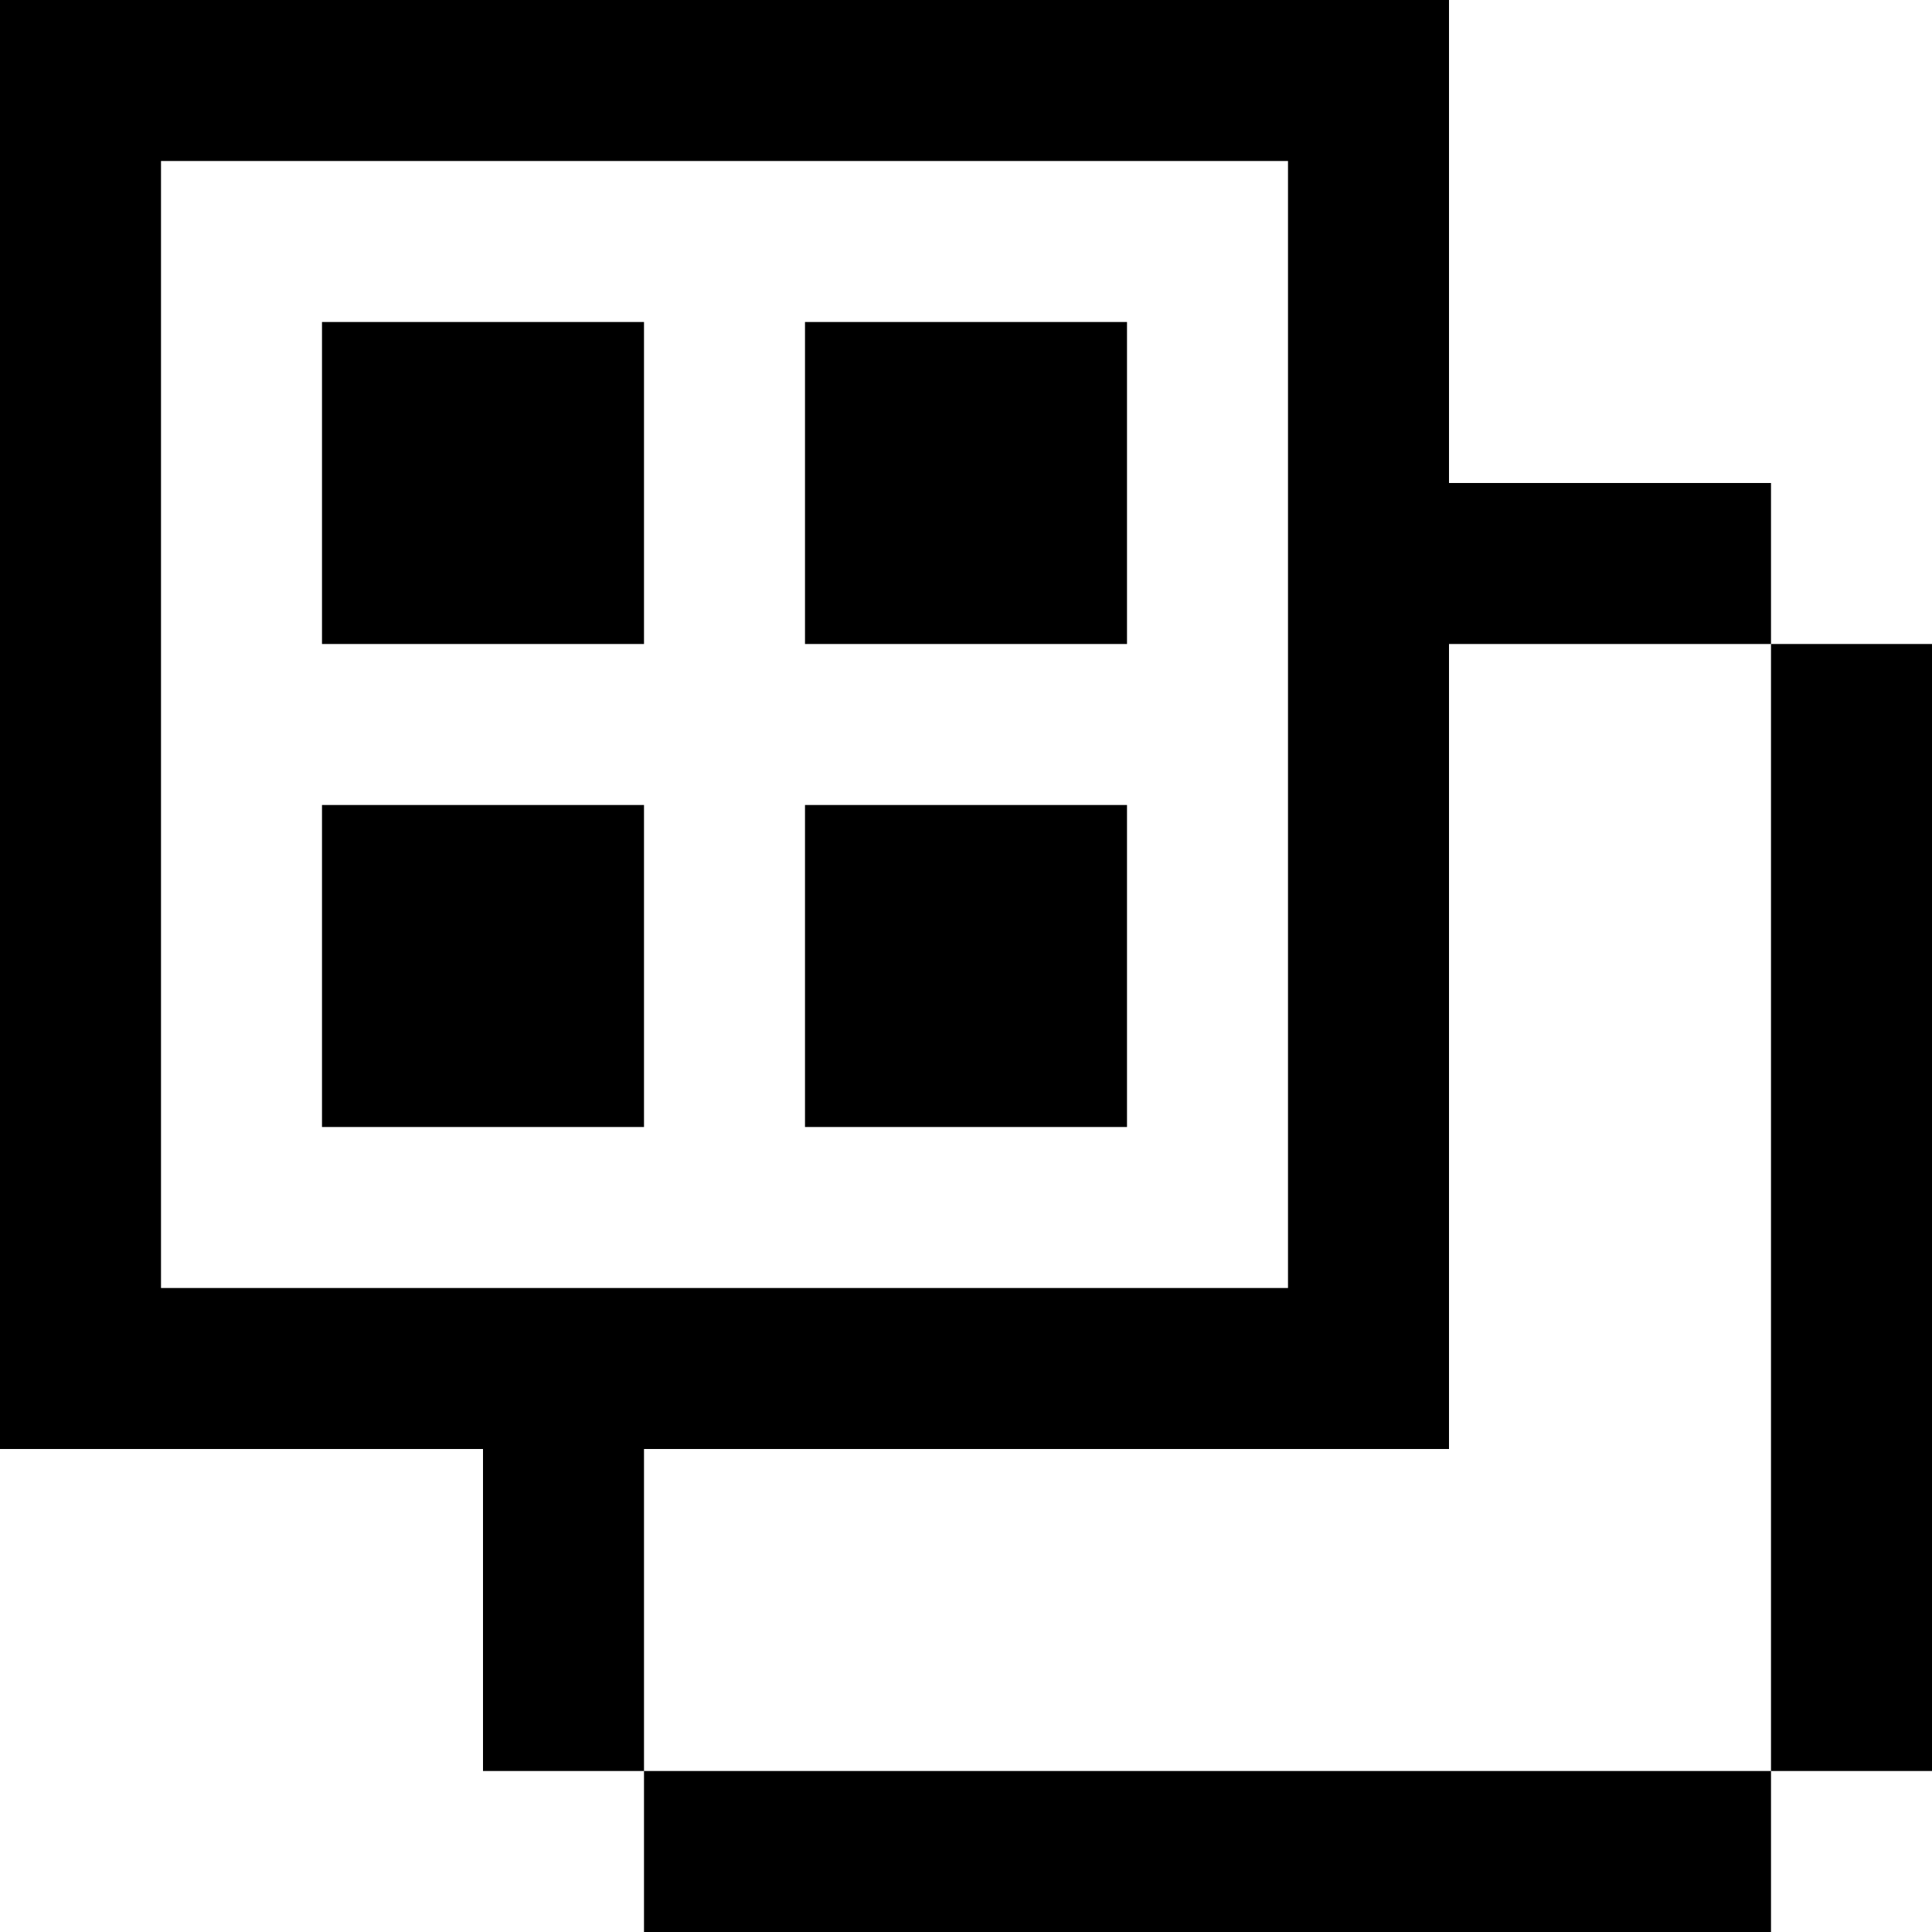
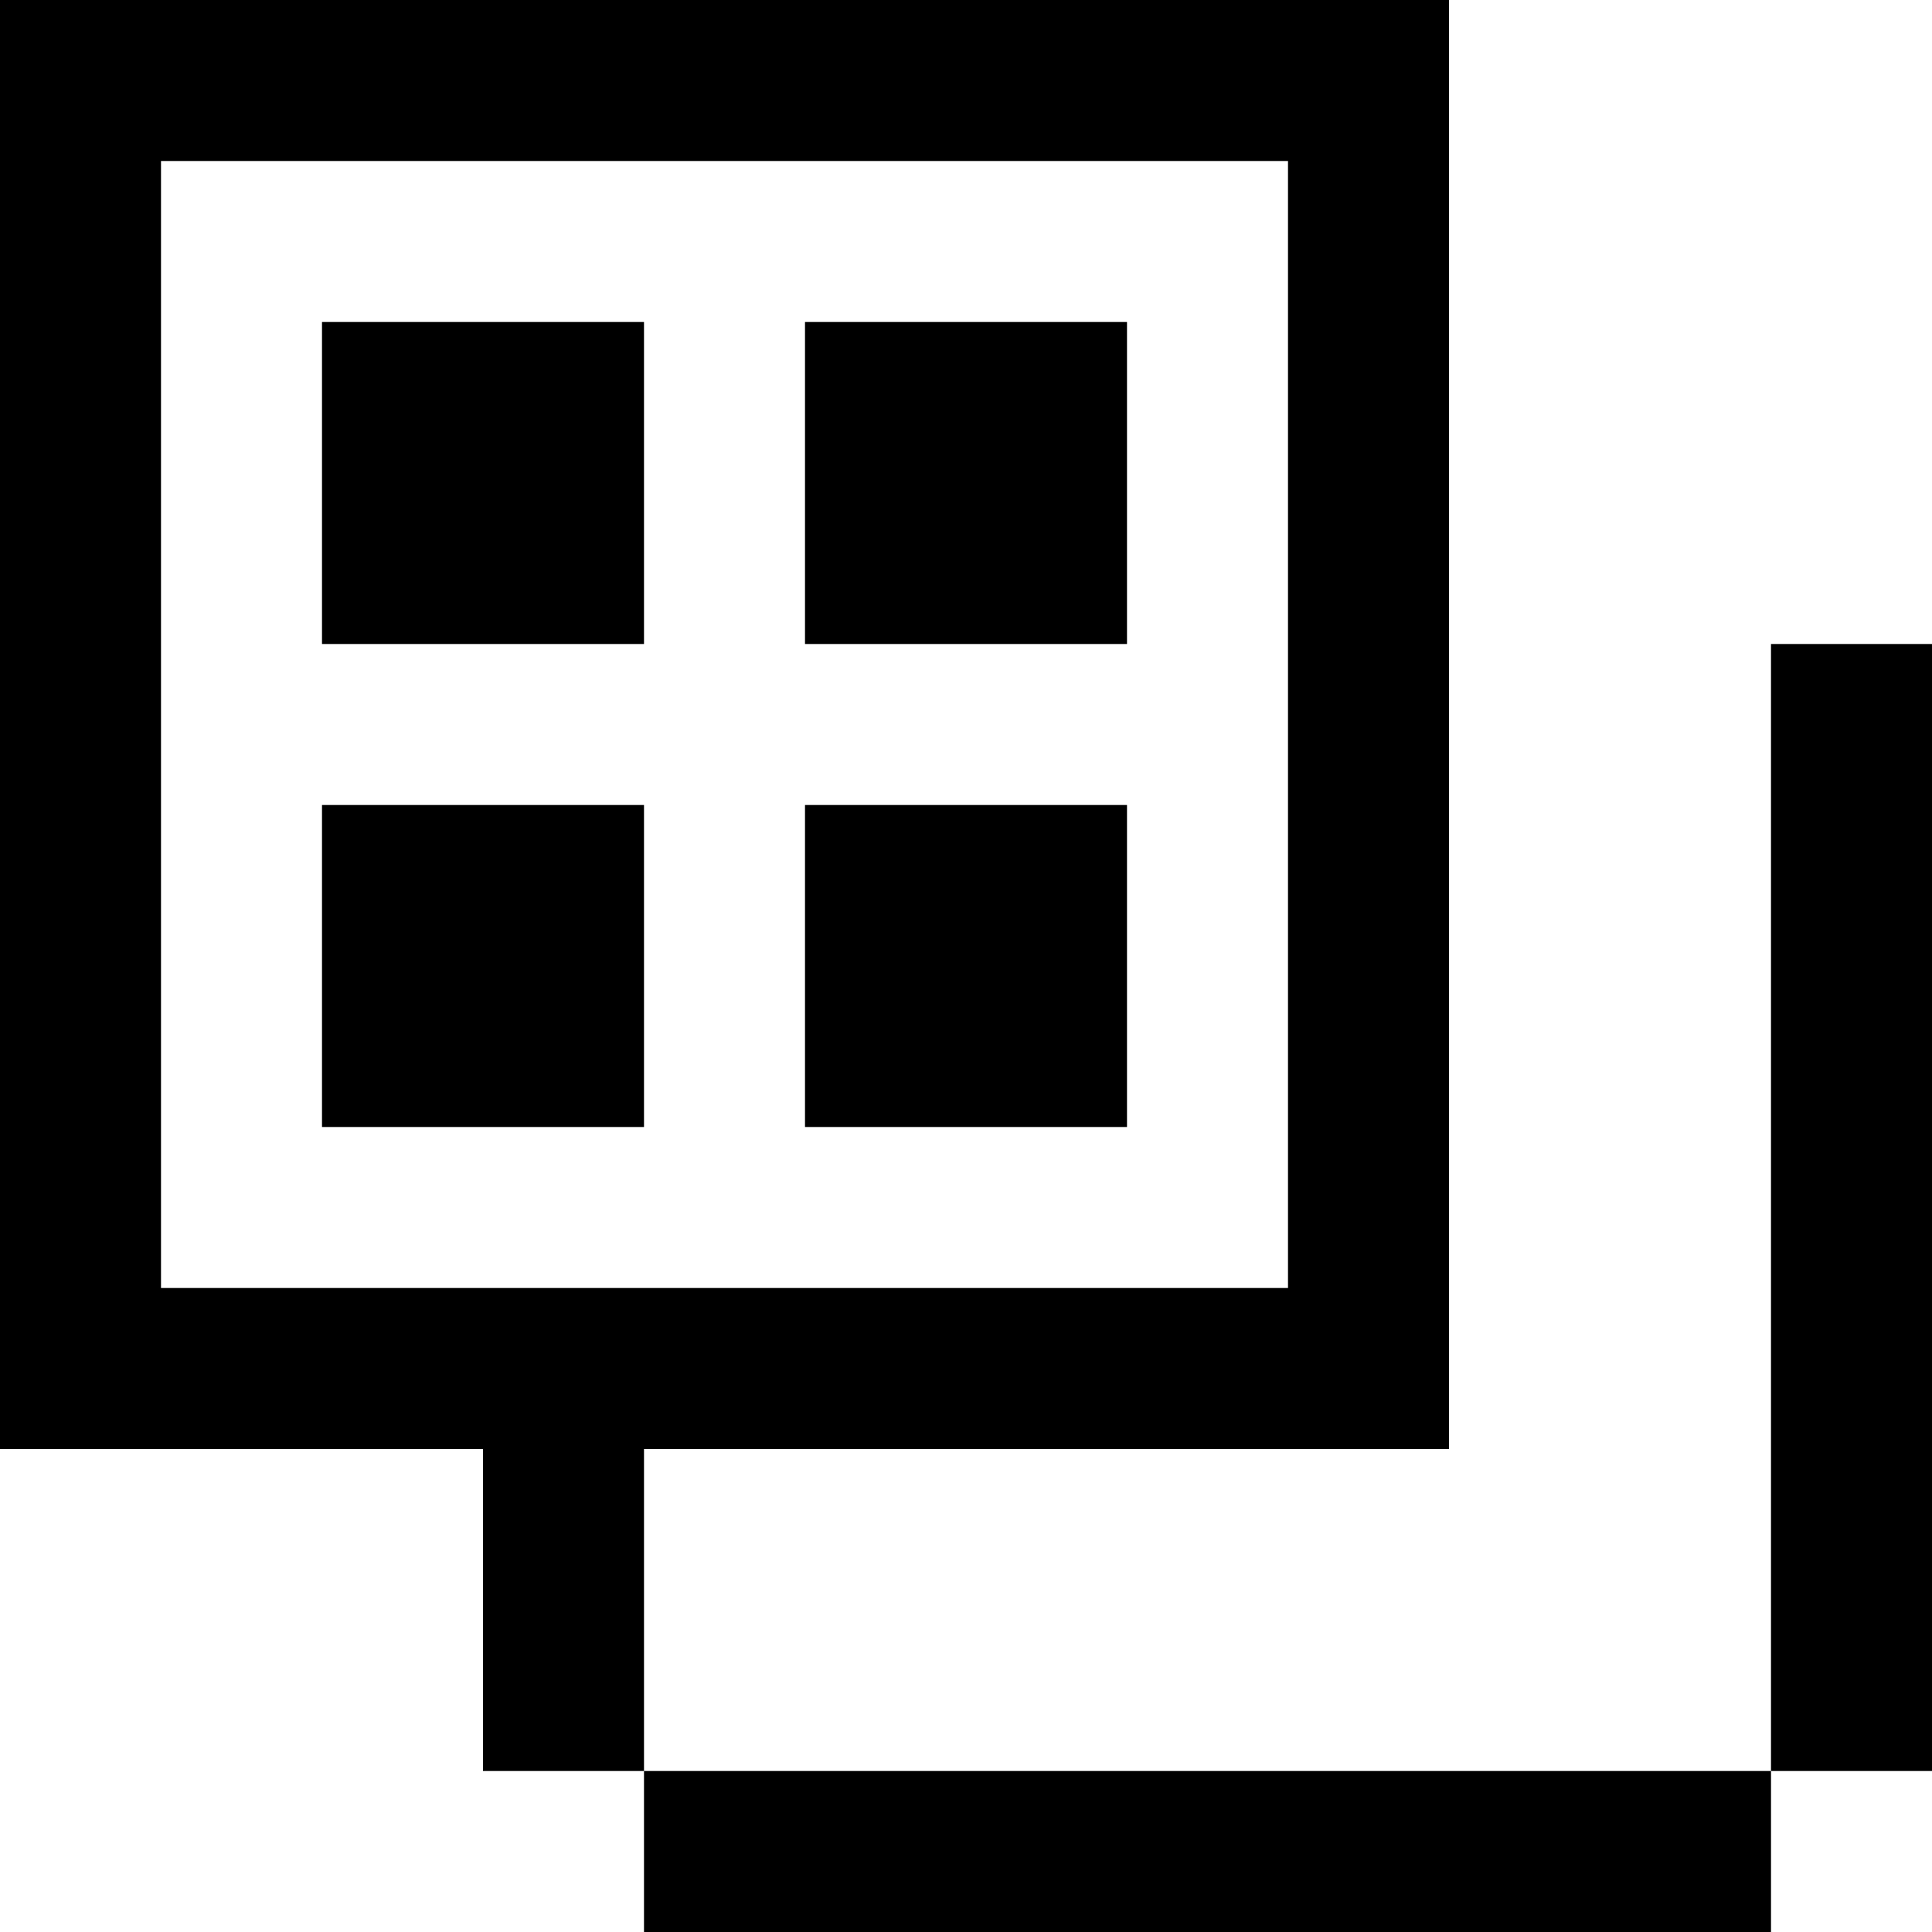
<svg xmlns="http://www.w3.org/2000/svg" width="84" height="84" viewBox="0 0 84 84" fill="none">
-   <path fill-rule="evenodd" clip-rule="evenodd" d="M56 7L49 7H42L35 7H28L21 7L14 7L7 7L7 14V21V28V35V42V49V56H14H21H28H35H42H49H56V49V42V35V28V21V14V7ZM0 21V14V7V0H7H14H21H28H35H42H49H56H63V7V14V21H70H77V28H70H63V35V42V49V56V63H56H49H42H35H28V70V77H21V70V63H14H7H0V56V49V42V35V28V21ZM77 77V70V63V56V49V42V35V28H84V35V42V49V56V63V70V77H77ZM77 77H70H63H56H49H42H35H28V84H35H42H49H56H63H70H77V77ZM28 28V21V14H21H14V21V28H21H28ZM28 42V49H21H14V42V35H21H28V42ZM35 14H42H49V21V28H42H35V21V14ZM49 49V42V35H42H35V42V49H42H49Z" fill="#242B2D" style="fill:#242B2D;fill:color(display-p3 0.141 0.169 0.176);fill-opacity:1;" />
+   <path fill-rule="evenodd" clip-rule="evenodd" d="M56 7L49 7H42L35 7H28L21 7L14 7L7 7L7 14V21V28V35V42V49V56H14H21H28H35H42H49H56V49V42V35V28V21V14V7ZM0 21V14V7V0H7H14H21H28H35H42H49H56H63V7V14V21H70H77H70H63V35V42V49V56V63H56H49H42H35H28V70V77H21V70V63H14H7H0V56V49V42V35V28V21ZM77 77V70V63V56V49V42V35V28H84V35V42V49V56V63V70V77H77ZM77 77H70H63H56H49H42H35H28V84H35H42H49H56H63H70H77V77ZM28 28V21V14H21H14V21V28H21H28ZM28 42V49H21H14V42V35H21H28V42ZM35 14H42H49V21V28H42H35V21V14ZM49 49V42V35H42H35V42V49H42H49Z" fill="#242B2D" style="fill:#242B2D;fill:color(display-p3 0.141 0.169 0.176);fill-opacity:1;" />
</svg>